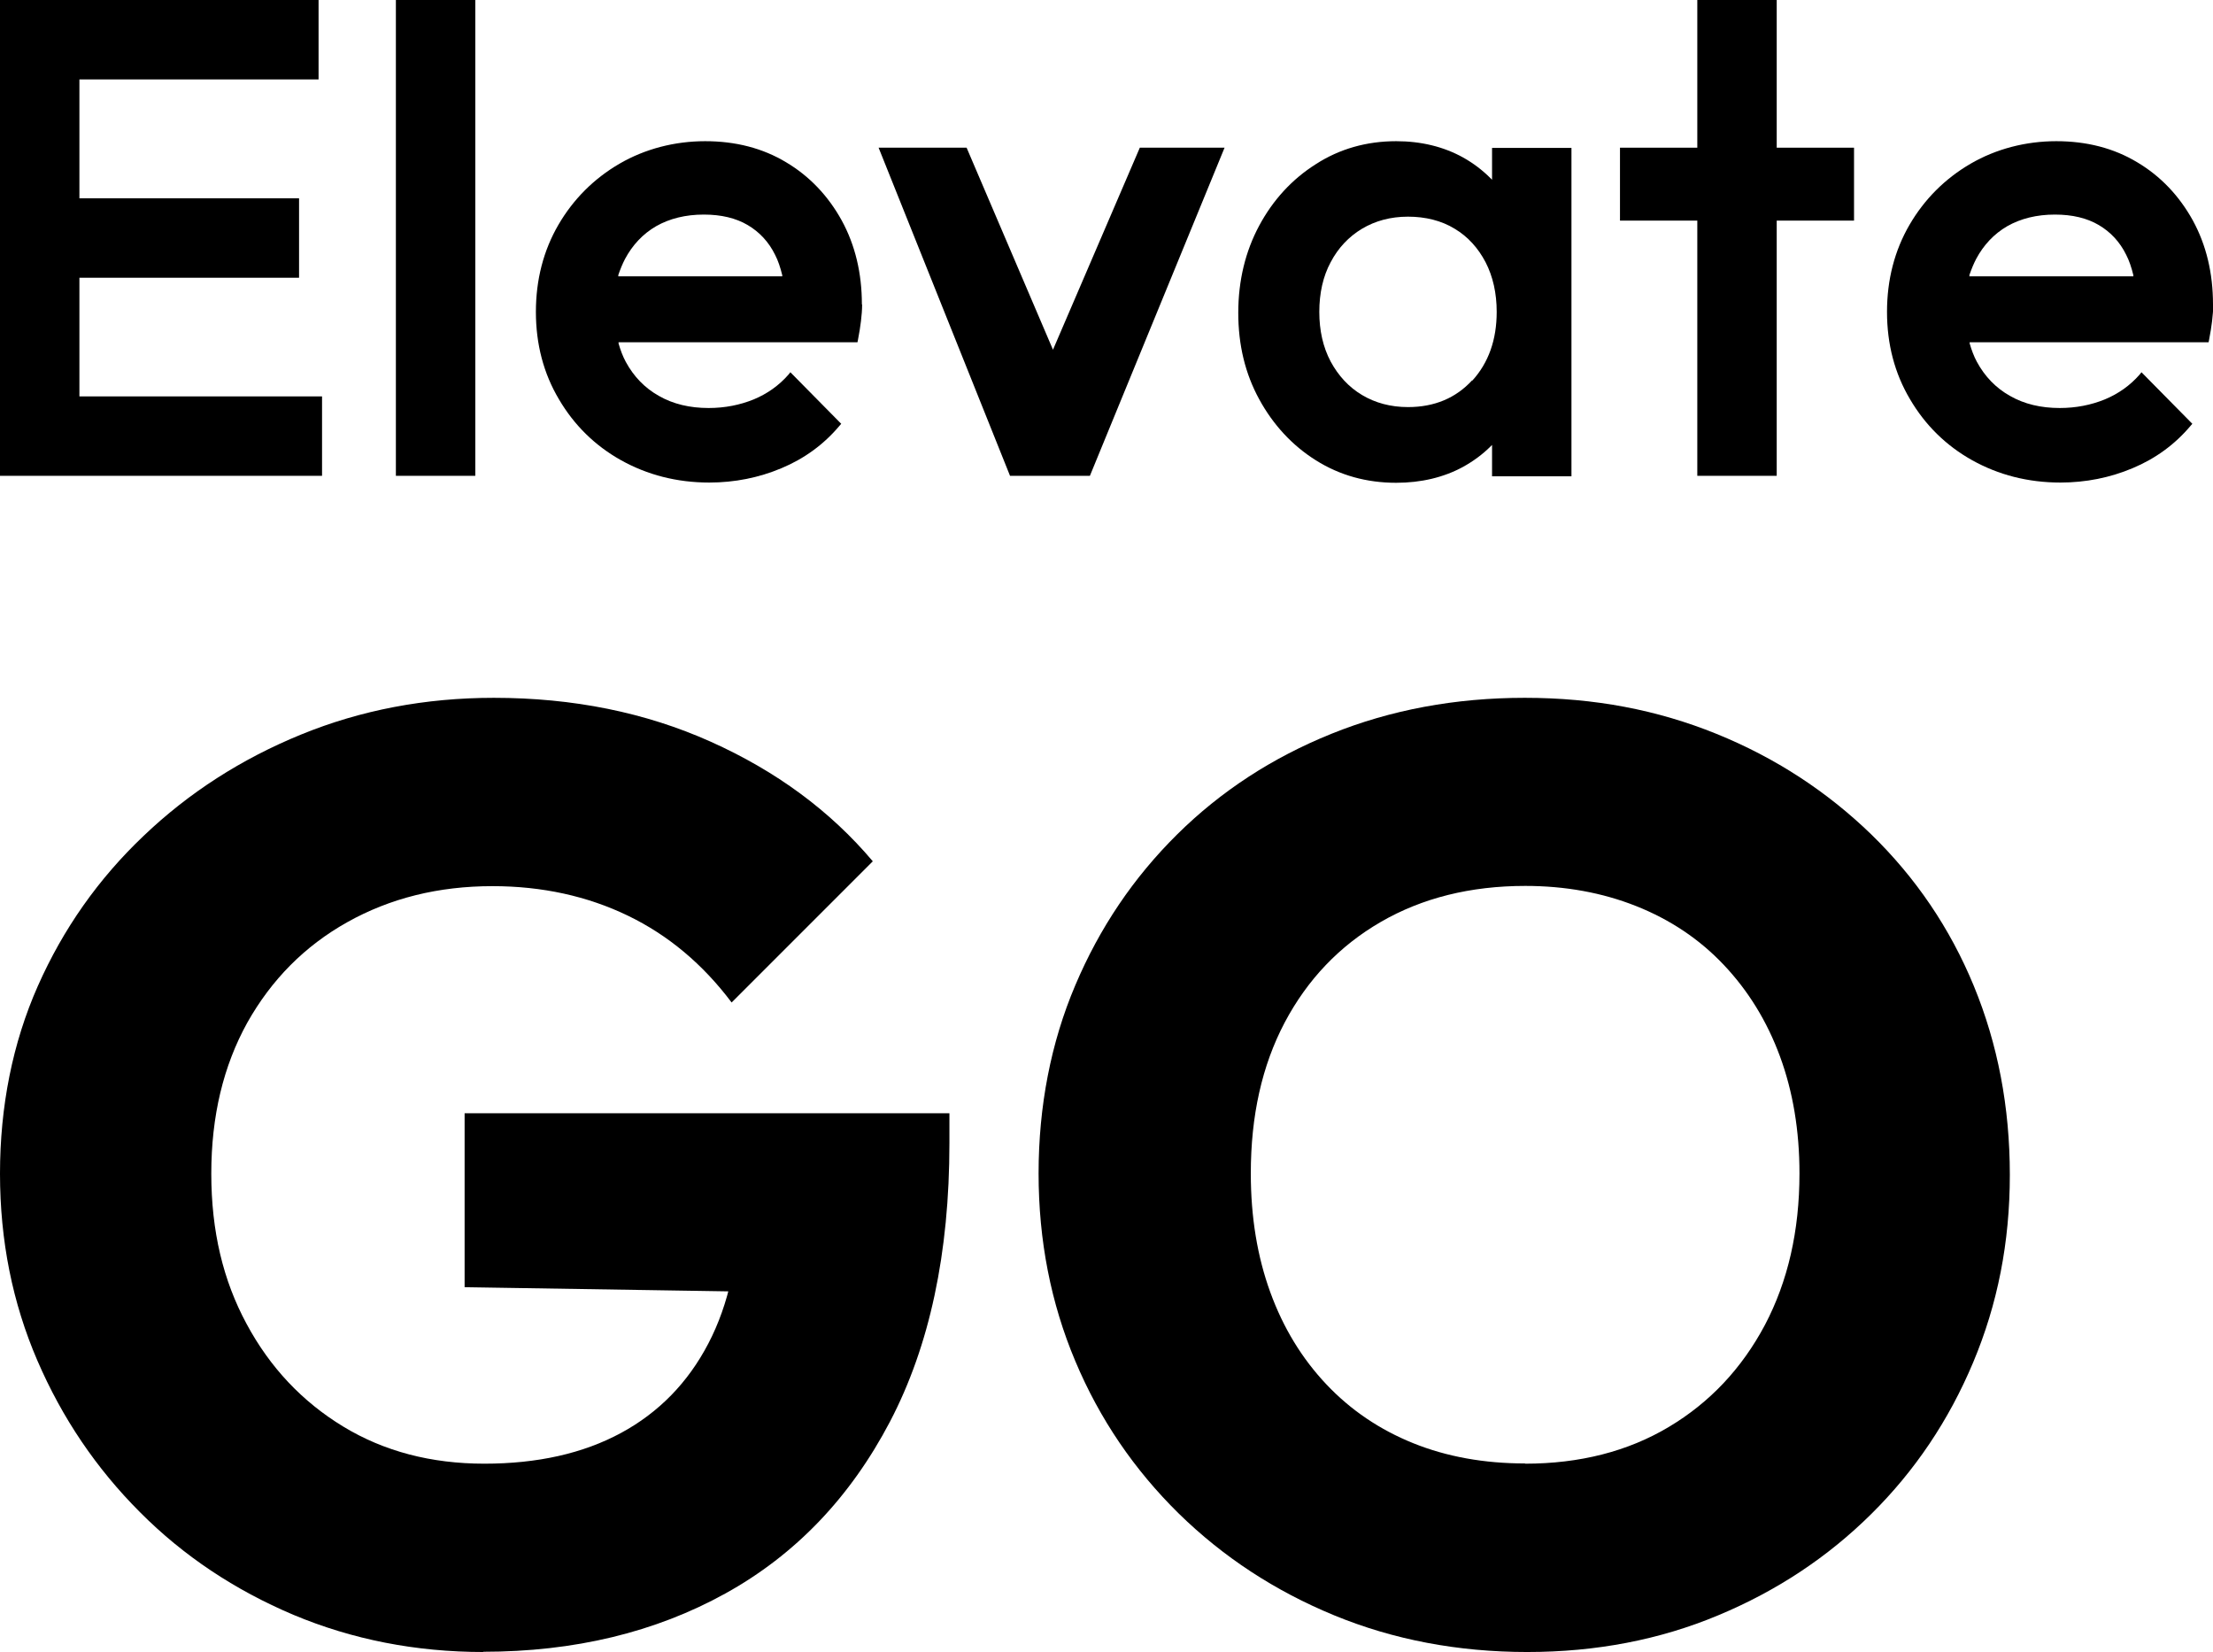
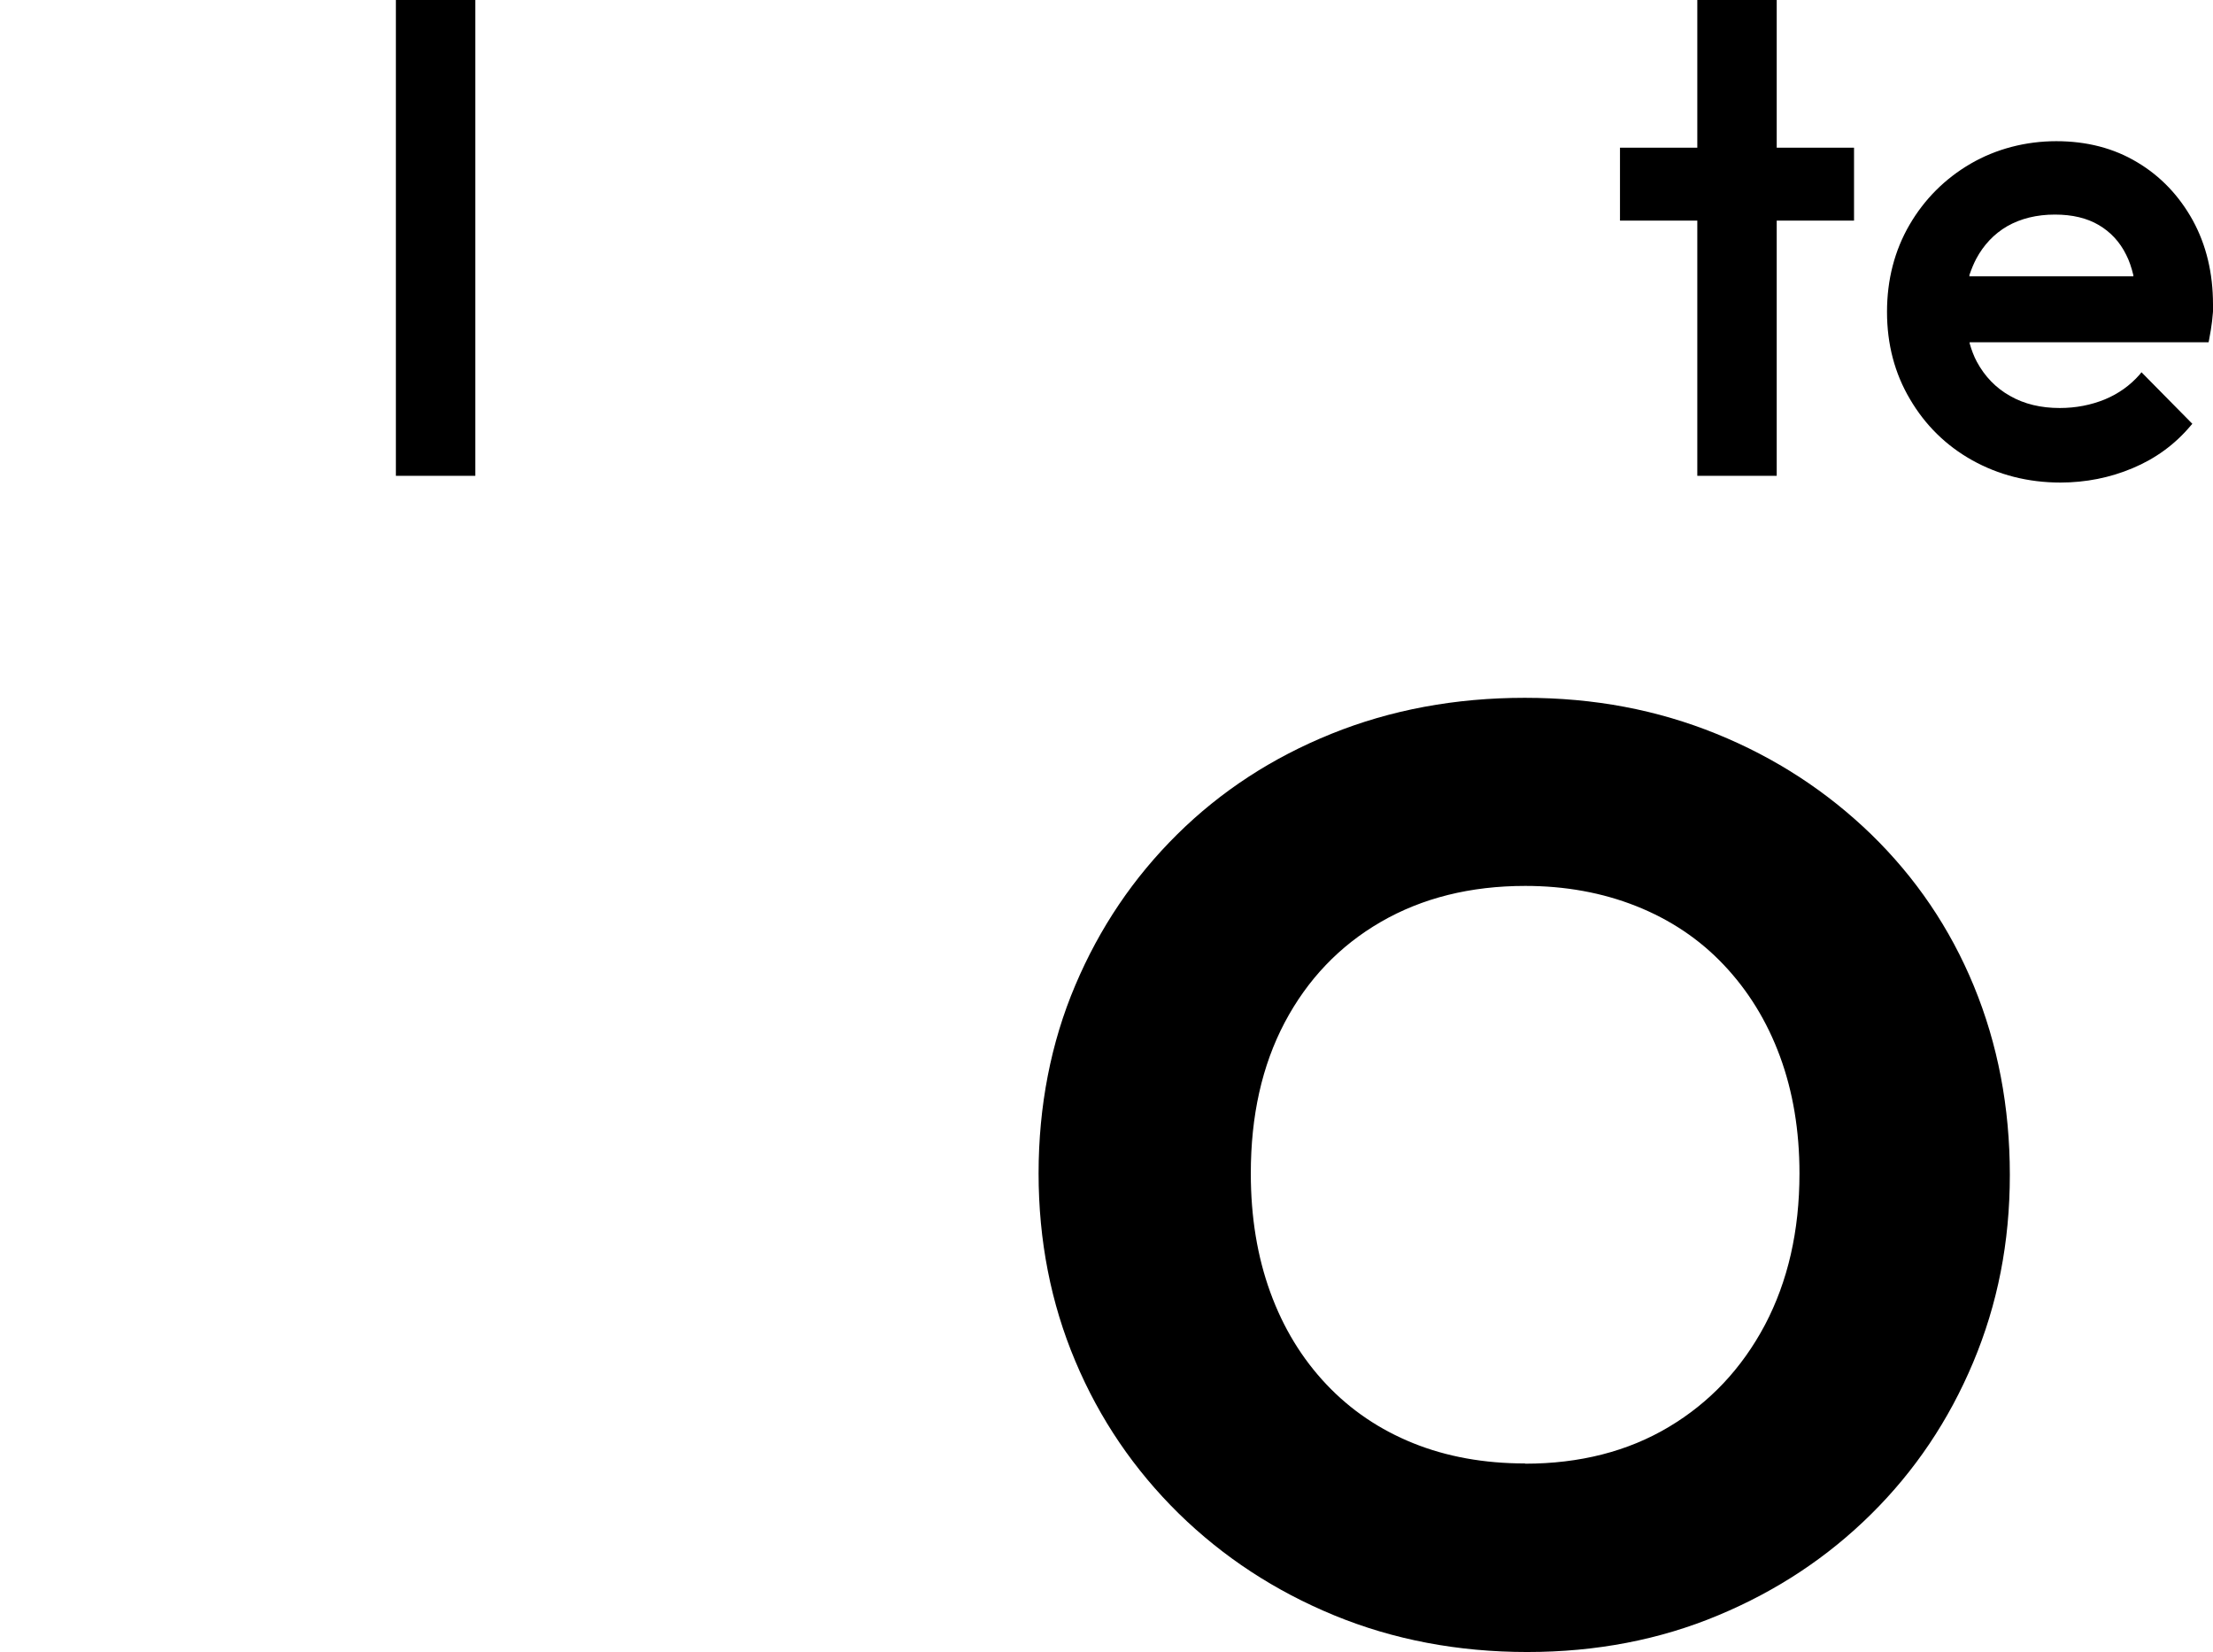
<svg xmlns="http://www.w3.org/2000/svg" id="Layer_2" data-name="Layer 2" viewBox="0 0 95.31 71.14">
  <g id="Livello_1" data-name="Livello 1">
    <g>
-       <polygon points="12.88 11.96 12.88 8.54 3.42 8.54 3.42 3.42 13.72 3.42 13.72 0 0 0 0 20.49 13.87 20.49 13.87 17.07 3.42 17.07 3.42 11.96 12.88 11.96" />
      <rect x="17.05" y="0" width="3.42" height="20.49" />
-       <path d="M67.68,20.49V6.37h-3.42v1.37l-.06-.06c-.36-.36-.76-.66-1.19-.9-.83-.46-1.8-.7-2.88-.7-1.27,0-2.44.33-3.46.99-1.03.65-1.85,1.55-2.44,2.65-.59,1.1-.9,2.36-.9,3.75s.3,2.62.9,3.72c.6,1.1,1.42,1.99,2.44,2.63,1.03.65,2.19.97,3.46.97,1.07,0,2.05-.23,2.89-.69.43-.24.83-.53,1.18-.88l.06-.06v1.35h3.42ZM63.4,16.38c-.7.76-1.62,1.15-2.76,1.15-.75,0-1.41-.18-1.98-.52-.57-.34-1.02-.83-1.35-1.44-.33-.62-.49-1.34-.49-2.14s.16-1.53.49-2.14c.32-.61.78-1.1,1.35-1.44.57-.34,1.23-.52,1.98-.52s1.44.17,2.01.52c.57.34,1.01.83,1.33,1.44.32.62.48,1.34.48,2.14,0,1.2-.35,2.19-1.05,2.96" />
      <polygon points="79.85 6.36 76.52 6.36 76.52 0 73.1 0 73.1 6.36 69.77 6.36 69.77 9.5 73.1 9.5 73.1 20.49 76.52 20.49 76.52 9.5 79.85 9.5 79.85 6.36" />
      <path d="M95.31,13.11c0-1.35-.29-2.56-.87-3.62-.58-1.05-1.38-1.9-2.39-2.5-1.01-.61-2.18-.91-3.49-.91s-2.59.33-3.69.97c-1.1.64-1.99,1.53-2.63,2.63-.64,1.1-.97,2.36-.97,3.75s.33,2.65.99,3.76c.65,1.11,1.55,2,2.68,2.63s2.4.96,3.8.96c1.09,0,2.14-.21,3.11-.62.98-.41,1.82-1.02,2.5-1.83l.07-.08-2.19-2.22-.08.1c-.41.47-.92.83-1.5,1.07-.59.24-1.24.37-1.94.37-.81,0-1.53-.17-2.14-.52-.61-.34-1.09-.84-1.43-1.47-.13-.24-.23-.51-.31-.79v-.05s10.29,0,10.29,0l.02-.1c.06-.3.1-.57.13-.81.03-.25.05-.49.05-.72M84.82,11.89v-.05c.09-.26.18-.48.29-.69.32-.6.77-1.08,1.34-1.41.58-.33,1.27-.5,2.05-.5.75,0,1.38.15,1.89.45.51.3.91.73,1.18,1.28.13.25.23.55.31.88v.05s-7.07,0-7.07,0Z" />
-       <path d="M37.12,13.11c0-1.35-.29-2.56-.87-3.62-.58-1.05-1.38-1.9-2.39-2.5-1.01-.61-2.18-.91-3.49-.91s-2.59.33-3.69.97c-1.1.64-1.99,1.53-2.63,2.63-.64,1.1-.97,2.36-.97,3.75s.33,2.65.99,3.76c.65,1.11,1.55,2,2.68,2.63s2.4.96,3.8.96c1.09,0,2.14-.21,3.11-.62.98-.41,1.82-1.02,2.5-1.83l.07-.08-2.19-2.22-.08.1c-.41.47-.92.83-1.5,1.07-.59.24-1.24.37-1.94.37-.81,0-1.53-.17-2.14-.52-.61-.34-1.09-.84-1.43-1.47-.13-.24-.23-.51-.31-.79v-.05s10.29,0,10.29,0l.02-.1c.06-.3.1-.57.13-.81.03-.25.05-.49.05-.72M26.63,11.89v-.05c.09-.26.18-.48.29-.69.32-.6.77-1.08,1.34-1.41.58-.33,1.27-.5,2.05-.5.75,0,1.38.15,1.89.45.51.3.91.73,1.18,1.28.13.25.23.55.31.88v.05s-7.07,0-7.07,0Z" />
-       <polygon points="49.09 6.36 45.35 15.06 41.63 6.36 37.84 6.36 43.5 20.49 46.94 20.49 52.74 6.36 49.09 6.36" />
    </g>
    <g>
-       <path d="M20.83,71.14c-2.93,0-5.66-.54-8.19-1.6-2.53-1.07-4.74-2.54-6.61-4.42-1.88-1.88-3.35-4.05-4.42-6.53S0,53.43,0,50.54s.54-5.62,1.63-8.08c1.09-2.46,2.61-4.62,4.56-6.47,1.95-1.86,4.21-3.31,6.78-4.36,2.57-1.05,5.34-1.58,8.3-1.58,3.41,0,6.53.63,9.34,1.89,2.81,1.26,5.14,2.97,6.98,5.15l-6.08,6.08c-1.24-1.65-2.73-2.9-4.47-3.74-1.74-.84-3.69-1.27-5.83-1.27-2.33,0-4.41.52-6.25,1.55-1.84,1.03-3.27,2.48-4.31,4.33-1.03,1.86-1.55,4.02-1.55,6.5s.51,4.6,1.52,6.47c1.01,1.88,2.4,3.35,4.16,4.42,1.76,1.07,3.79,1.6,6.08,1.6s4.25-.44,5.88-1.32c1.63-.88,2.89-2.17,3.77-3.86.88-1.69,1.32-3.72,1.32-6.08l5.91,3.94-17.73-.28v-7.49h20.88v1.29c0,4.73-.85,8.72-2.56,11.99-1.71,3.26-4.07,5.73-7.09,7.4-3.02,1.67-6.5,2.51-10.44,2.51Z" />
      <path d="M65.79,71.14c-3,0-5.78-.53-8.33-1.58-2.55-1.05-4.78-2.51-6.7-4.39-1.91-1.88-3.4-4.06-4.45-6.56-1.05-2.49-1.58-5.19-1.58-8.08s.53-5.63,1.58-8.1c1.05-2.48,2.51-4.64,4.39-6.5,1.88-1.86,4.09-3.3,6.64-4.33,2.55-1.03,5.33-1.55,8.33-1.55s5.71.52,8.25,1.55,4.76,2.48,6.67,4.33c1.91,1.86,3.39,4.03,4.42,6.53,1.03,2.5,1.55,5.21,1.55,8.13s-.53,5.58-1.58,8.08c-1.05,2.5-2.51,4.67-4.39,6.53-1.88,1.86-4.07,3.31-6.59,4.36-2.51,1.05-5.25,1.58-8.22,1.58ZM65.68,63.03c2.36,0,4.43-.53,6.19-1.58,1.76-1.05,3.14-2.51,4.14-4.39.99-1.88,1.49-4.05,1.49-6.53,0-1.84-.28-3.52-.84-5.04-.56-1.52-1.37-2.83-2.42-3.94-1.05-1.11-2.31-1.95-3.77-2.53-1.46-.58-3.06-.87-4.78-.87-2.36,0-4.44.52-6.22,1.55-1.78,1.03-3.16,2.48-4.14,4.33-.98,1.86-1.46,4.02-1.46,6.5,0,1.88.28,3.58.84,5.12.56,1.54,1.37,2.86,2.42,3.97,1.05,1.11,2.3,1.95,3.74,2.53,1.44.58,3.05.87,4.81.87Z" />
    </g>
  </g>
</svg>